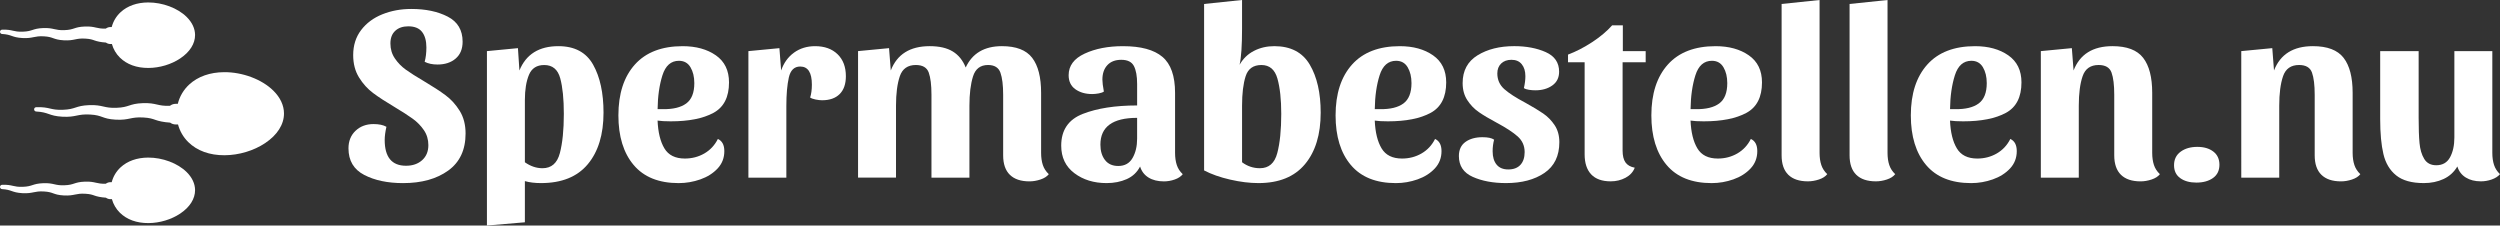
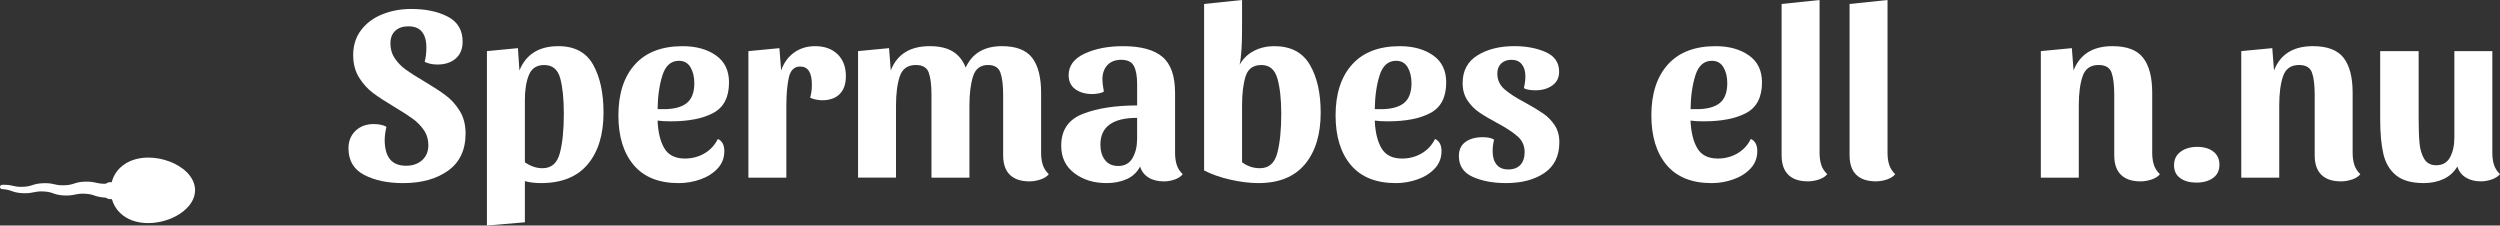
<svg xmlns="http://www.w3.org/2000/svg" version="1.1" id="Layer_1" x="0px" y="0px" width="403.105px" height="36.363px" viewBox="272.234 595.727 403.105 36.363" enable-background="new 272.234 595.727 403.105 36.363" xml:space="preserve">
  <rect x="272.234" y="595.727" width="403.105" height="36.363" fill="#333333" stroke="none" />
  <g>
    <path fill="#FFFFFF" d="M344.427,598.409c1.6,0.828,2.4,2.174,2.4,4.041c0,1.174-0.375,2.08-1.121,2.719   c-0.746,0.641-1.72,0.961-2.92,0.961c-0.826,0-1.521-0.146-2.08-0.439c0.188-0.666,0.28-1.439,0.28-2.32c0-1.064-0.233-1.9-0.7-2.5   s-1.207-0.9-2.22-0.9c-0.881,0-1.58,0.24-2.101,0.723c-0.521,0.479-0.78,1.16-0.78,2.039c0,0.908,0.239,1.715,0.722,2.42   c0.479,0.707,1.071,1.312,1.778,1.818c0.707,0.51,1.674,1.121,2.899,1.842c1.439,0.854,2.606,1.613,3.5,2.279   s1.653,1.508,2.281,2.521c0.625,1.014,0.939,2.227,0.939,3.639c0,2.641-0.934,4.635-2.801,5.98s-4.293,2.02-7.279,2.02   c-2.48,0-4.566-0.439-6.26-1.318c-1.694-0.881-2.541-2.307-2.541-4.281c0-1.172,0.381-2.119,1.141-2.84   c0.76-0.719,1.727-1.08,2.9-1.08c0.879,0,1.572,0.146,2.078,0.439c-0.187,0.828-0.279,1.535-0.279,2.121   c0,2.773,1.146,4.16,3.439,4.16c1.066,0,1.934-0.301,2.602-0.9c0.666-0.6,1-1.406,1-2.42c0-0.906-0.24-1.713-0.721-2.42   s-1.08-1.32-1.801-1.84c-0.72-0.52-1.681-1.141-2.88-1.859c-1.438-0.854-2.606-1.613-3.5-2.281c-0.896-0.666-1.653-1.506-2.28-2.52   s-0.939-2.213-0.939-3.6c0-1.574,0.427-2.92,1.281-4.041c0.853-1.119,1.992-1.965,3.42-2.539c1.426-0.574,2.979-0.861,4.658-0.861   C340.867,597.169,342.828,597.583,344.427,598.409z" />
    <path fill="#FFFFFF" d="M367.867,606.149c1.12,1.988,1.68,4.566,1.68,7.74c0,3.52-0.846,6.295-2.539,8.318   c-1.693,2.027-4.207,3.041-7.541,3.041c-0.986,0-1.854-0.105-2.6-0.318v6.639l-6.119,0.521v-28.121l5-0.479l0.239,3.602   c1.065-2.613,3.159-3.922,6.279-3.922C364.88,603.169,366.748,604.163,367.867,606.149z M357.526,607.79   c-0.438,1.055-0.659,2.406-0.659,4.061v10.039c0.905,0.641,1.854,0.961,2.84,0.961c1.439,0,2.373-0.812,2.801-2.439   c0.426-1.627,0.64-3.732,0.64-6.32c0-2.398-0.194-4.312-0.58-5.738c-0.387-1.428-1.247-2.143-2.579-2.143   C358.787,606.21,357.966,606.737,357.526,607.79z" />
    <path fill="#FFFFFF" d="M389.026,620.091c0,1.094-0.358,2.025-1.08,2.799c-0.72,0.773-1.646,1.359-2.778,1.76   c-1.135,0.4-2.301,0.602-3.5,0.602c-3.201,0-5.621-0.975-7.26-2.92c-1.642-1.945-2.462-4.613-2.462-8   c0-3.494,0.888-6.227,2.66-8.201c1.772-1.973,4.34-2.959,7.7-2.959c2.16,0,3.945,0.494,5.359,1.479   c1.412,0.988,2.119,2.441,2.119,4.361c0,2.373-0.84,4.014-2.52,4.92s-3.975,1.359-6.881,1.359c-0.906,0-1.613-0.041-2.119-0.121   c0.08,1.895,0.445,3.389,1.1,4.48c0.653,1.094,1.754,1.641,3.301,1.641c1.146,0,2.193-0.273,3.141-0.82   c0.945-0.547,1.673-1.326,2.181-2.34C388.68,618.45,389.026,619.104,389.026,620.091z M379.046,607.87   c-0.494,1.561-0.754,3.379-0.779,5.459h0.8c1.681,0.027,2.953-0.279,3.82-0.92c0.866-0.639,1.3-1.732,1.3-3.279   c0-1.014-0.207-1.865-0.62-2.561c-0.413-0.693-1.034-1.039-1.86-1.039C380.427,605.53,379.541,606.309,379.046,607.87z" />
    <path fill="#FFFFFF" d="M399.425,608.229c-0.266,1.188-0.398,2.715-0.398,4.58v11.561h-6.119v-20.4l5-0.479l0.279,3.6   c0.426-1.227,1.119-2.188,2.08-2.881c0.959-0.691,2.093-1.039,3.398-1.039c1.521,0,2.727,0.436,3.621,1.301   c0.893,0.865,1.34,2.047,1.34,3.541c0,1.252-0.334,2.213-1,2.879c-0.668,0.668-1.613,1-2.84,1c-0.295,0-0.642-0.039-1.041-0.119   c-0.398-0.08-0.693-0.188-0.879-0.32c0.186-0.586,0.278-1.281,0.278-2.08c0-1.947-0.627-2.92-1.879-2.92   C400.306,606.45,399.692,607.044,399.425,608.229z" />
    <path fill="#FFFFFF" d="M410.585,603.968l5-0.479l0.281,3.602c1.012-2.613,3.104-3.922,6.277-3.922   c1.549,0,2.787,0.287,3.723,0.861c0.932,0.574,1.625,1.434,2.08,2.58c1.064-2.293,3.012-3.441,5.84-3.441   c2.293,0,3.92,0.627,4.879,1.881c0.961,1.254,1.439,3.135,1.439,5.641v9.68c0,0.748,0.094,1.4,0.279,1.961   c0.188,0.561,0.506,1.053,0.961,1.479c-0.295,0.375-0.74,0.66-1.34,0.859c-0.602,0.201-1.195,0.301-1.781,0.301   c-1.387,0-2.438-0.354-3.158-1.061c-0.721-0.705-1.08-1.752-1.08-3.139v-9.762c0-1.547-0.146-2.732-0.439-3.561   c-0.295-0.826-0.961-1.24-2-1.24c-1.227,0-2.035,0.613-2.42,1.84c-0.387,1.229-0.58,2.803-0.58,4.723v11.6h-6.121V611.01   c0-1.574-0.146-2.768-0.439-3.58s-0.986-1.221-2.08-1.221c-1.307,0-2.166,0.6-2.58,1.801c-0.412,1.199-0.619,2.785-0.619,4.76v11.6   h-6.119v-20.402H410.585z" />
    <path fill="#FFFFFF" d="M453.906,624.61c-0.959,0.426-2.039,0.639-3.24,0.639c-2.053,0-3.787-0.533-5.199-1.6   c-1.414-1.066-2.121-2.545-2.121-4.439c0-2.506,1.16-4.213,3.48-5.119c2.318-0.906,5.24-1.361,8.76-1.361v-3.479   c0-1.254-0.174-2.213-0.52-2.881c-0.348-0.666-1.027-1-2.039-1c-0.961,0-1.707,0.287-2.24,0.859   c-0.535,0.574-0.801,1.354-0.801,2.342c0,0.426,0.08,1.066,0.238,1.92c-0.188,0.133-0.467,0.232-0.84,0.299   s-0.721,0.102-1.039,0.102c-1.094,0-2-0.262-2.721-0.779c-0.721-0.521-1.08-1.273-1.08-2.26c0-1.521,0.859-2.682,2.58-3.48   c1.721-0.801,3.779-1.201,6.18-1.201c2.881,0,5,0.574,6.359,1.721c1.361,1.146,2.041,3.08,2.041,5.801v9.68   c0,0.748,0.094,1.4,0.279,1.961s0.506,1.053,0.961,1.479c-0.295,0.375-0.729,0.66-1.301,0.859c-0.574,0.201-1.154,0.301-1.74,0.301   c-0.986,0-1.812-0.207-2.479-0.619c-0.668-0.414-1.121-1.008-1.359-1.779C455.585,623.503,454.867,624.184,453.906,624.61z    M454.845,621.21c0.494-0.854,0.74-1.893,0.74-3.119v-3.361c-3.947,0-5.92,1.439-5.92,4.32c0,1.014,0.246,1.84,0.74,2.48   c0.494,0.639,1.207,0.959,2.141,0.959C453.585,622.489,454.353,622.063,454.845,621.21z" />
    <path fill="#FFFFFF" d="M472.505,600.37c0,2.721-0.133,4.654-0.398,5.799c0.559-0.984,1.332-1.732,2.318-2.238   c0.986-0.508,2.08-0.762,3.279-0.762c2.641,0,4.547,0.994,5.721,2.98s1.76,4.566,1.76,7.74c0,3.52-0.846,6.295-2.539,8.318   c-1.693,2.027-4.193,3.041-7.5,3.041c-1.414,0-2.934-0.188-4.561-0.561s-3.027-0.867-4.199-1.48v-26.84l6.119-0.641V600.37z    M475.386,622.85c1.439,0,2.373-0.814,2.799-2.441c0.428-1.625,0.641-3.732,0.641-6.318c0-2.348-0.207-4.246-0.619-5.701   c-0.414-1.453-1.273-2.18-2.58-2.18s-2.154,0.6-2.541,1.801c-0.387,1.199-0.58,2.785-0.58,4.76v9.119   C473.359,622.53,474.318,622.85,475.386,622.85z" />
    <path fill="#FFFFFF" d="M504.666,620.091c0,1.094-0.359,2.025-1.08,2.799s-1.646,1.359-2.779,1.76   c-1.135,0.4-2.301,0.602-3.5,0.602c-3.199,0-5.621-0.975-7.26-2.92c-1.641-1.945-2.461-4.613-2.461-8   c0-3.494,0.887-6.227,2.66-8.201c1.771-1.973,4.34-2.959,7.699-2.959c2.16,0,3.945,0.494,5.359,1.479   c1.412,0.988,2.119,2.441,2.119,4.361c0,2.373-0.84,4.014-2.52,4.92s-3.975,1.359-6.879,1.359c-0.908,0-1.615-0.041-2.121-0.121   c0.08,1.895,0.445,3.389,1.1,4.48c0.654,1.094,1.754,1.641,3.301,1.641c1.146,0,2.193-0.273,3.141-0.82   c0.945-0.547,1.674-1.326,2.182-2.34C504.318,618.45,504.666,619.104,504.666,620.091z M494.685,607.87   c-0.492,1.561-0.754,3.379-0.779,5.459h0.801c1.68,0.027,2.953-0.279,3.82-0.92c0.865-0.639,1.299-1.732,1.299-3.279   c0-1.014-0.207-1.865-0.619-2.561c-0.414-0.693-1.035-1.039-1.861-1.039C496.066,605.53,495.179,606.309,494.685,607.87z" />
    <path fill="#FFFFFF" d="M514.285,605.968c-0.414,0.4-0.619,0.936-0.619,1.602c0,1.014,0.373,1.854,1.119,2.521   c0.746,0.666,1.881,1.398,3.398,2.199c1.201,0.666,2.16,1.246,2.881,1.74s1.334,1.119,1.842,1.879c0.506,0.76,0.76,1.674,0.76,2.74   c0,2.215-0.801,3.867-2.4,4.961c-1.6,1.092-3.668,1.639-6.199,1.639c-2.08,0-3.867-0.332-5.361-1   c-1.492-0.666-2.238-1.785-2.238-3.359c0-1.014,0.354-1.771,1.061-2.279c0.707-0.506,1.619-0.76,2.738-0.76   c0.881,0,1.508,0.133,1.881,0.398c-0.158,0.588-0.238,1.215-0.238,1.881c0,0.906,0.213,1.619,0.639,2.141   c0.426,0.52,1.053,0.779,1.881,0.779c0.854,0,1.506-0.246,1.959-0.74c0.453-0.492,0.682-1.18,0.682-2.061   c0-1.012-0.375-1.852-1.121-2.52c-0.746-0.666-1.867-1.4-3.359-2.199c-1.199-0.641-2.166-1.213-2.898-1.721   c-0.734-0.506-1.355-1.146-1.859-1.92c-0.508-0.773-0.762-1.693-0.762-2.762c0-2,0.801-3.49,2.4-4.479   c1.6-0.986,3.572-1.48,5.92-1.48c1.945,0,3.641,0.32,5.08,0.961s2.158,1.693,2.158,3.16c0,0.959-0.365,1.699-1.1,2.221   c-0.732,0.52-1.646,0.779-2.74,0.779c-0.318,0-0.66-0.025-1.02-0.08c-0.359-0.053-0.635-0.146-0.82-0.279   c0.16-0.693,0.24-1.334,0.24-1.92c0-0.801-0.193-1.439-0.58-1.92s-0.939-0.721-1.66-0.721   C515.251,605.37,514.699,605.569,514.285,605.968z" />
-     <path fill="#FFFFFF" d="M525.064,605.77v-1.24c1.279-0.48,2.572-1.146,3.881-2c1.307-0.855,2.387-1.76,3.238-2.721h1.721v4.158   h3.682v1.803h-3.721v14.238c0,0.826,0.152,1.459,0.459,1.9c0.307,0.439,0.807,0.729,1.5,0.859c-0.268,0.693-0.76,1.232-1.479,1.619   c-0.721,0.387-1.521,0.58-2.4,0.58c-1.387,0-2.434-0.373-3.141-1.119s-1.061-1.826-1.061-3.24v-14.84h-2.68V605.77z" />
    <path fill="#FFFFFF" d="M555.583,620.091c0,1.094-0.359,2.025-1.08,2.799c-0.719,0.773-1.646,1.359-2.779,1.76   c-1.135,0.4-2.301,0.602-3.5,0.602c-3.199,0-5.621-0.975-7.26-2.92c-1.641-1.945-2.461-4.613-2.461-8   c0-3.494,0.887-6.227,2.66-8.201c1.771-1.973,4.34-2.959,7.701-2.959c2.158,0,3.943,0.494,5.357,1.479   c1.414,0.988,2.121,2.441,2.121,4.361c0,2.373-0.84,4.014-2.521,4.92c-1.68,0.906-3.973,1.359-6.879,1.359   c-0.908,0-1.613-0.041-2.121-0.121c0.08,1.895,0.447,3.389,1.102,4.48c0.652,1.094,1.752,1.641,3.299,1.641   c1.146,0,2.193-0.273,3.143-0.82c0.943-0.547,1.672-1.326,2.18-2.34C555.238,618.45,555.583,619.104,555.583,620.091z    M545.603,607.87c-0.492,1.561-0.752,3.379-0.779,5.459h0.801c1.68,0.027,2.953-0.279,3.82-0.92   c0.865-0.639,1.299-1.732,1.299-3.279c0-1.014-0.207-1.865-0.619-2.561c-0.414-0.693-1.033-1.039-1.859-1.039   C546.984,605.53,546.097,606.309,545.603,607.87z" />
    <path fill="#FFFFFF" d="M565.625,595.729v24.641c0,0.746,0.092,1.4,0.279,1.959c0.186,0.561,0.506,1.055,0.959,1.48   c-0.293,0.375-0.738,0.658-1.342,0.859c-0.6,0.199-1.191,0.299-1.777,0.299c-1.389,0-2.439-0.354-3.16-1.059   c-0.721-0.707-1.08-1.754-1.08-3.141v-24.4L565.625,595.729z" />
    <path fill="#FFFFFF" d="M576.583,595.729v24.641c0,0.746,0.092,1.4,0.279,1.959c0.186,0.561,0.506,1.055,0.959,1.48   c-0.293,0.375-0.738,0.658-1.34,0.859c-0.6,0.199-1.193,0.299-1.779,0.299c-1.389,0-2.439-0.354-3.16-1.059   c-0.721-0.707-1.08-1.754-1.08-3.141v-24.4L576.583,595.729z" />
-     <path fill="#FFFFFF" d="M597.421,620.091c0,1.094-0.359,2.025-1.08,2.799c-0.719,0.773-1.646,1.359-2.779,1.76   c-1.135,0.4-2.301,0.602-3.5,0.602c-3.199,0-5.619-0.975-7.26-2.92s-2.461-4.613-2.461-8c0-3.494,0.887-6.227,2.66-8.201   c1.771-1.973,4.34-2.959,7.699-2.959c2.16,0,3.945,0.494,5.359,1.479c1.414,0.988,2.121,2.441,2.121,4.361   c0,2.373-0.84,4.014-2.521,4.92c-1.68,0.906-3.975,1.359-6.879,1.359c-0.906,0-1.613-0.041-2.121-0.121   c0.08,1.895,0.445,3.389,1.102,4.48c0.652,1.094,1.752,1.641,3.299,1.641c1.146,0,2.193-0.273,3.141-0.82   c0.945-0.547,1.674-1.326,2.182-2.34C597.076,618.45,597.421,619.104,597.421,620.091z M587.441,607.87   c-0.492,1.561-0.754,3.379-0.779,5.459h0.801c1.68,0.027,2.953-0.279,3.818-0.92c0.865-0.639,1.301-1.732,1.301-3.279   c0-1.014-0.207-1.865-0.619-2.561c-0.414-0.693-1.035-1.039-1.861-1.039C588.822,605.53,587.935,606.309,587.441,607.87z" />
    <path fill="#FFFFFF" d="M601.302,603.968l5-0.479l0.279,3.602c1.014-2.613,3.105-3.922,6.279-3.922c2.32,0,3.967,0.627,4.939,1.881   c0.975,1.254,1.461,3.135,1.461,5.641v9.68c0,0.748,0.094,1.4,0.279,1.961s0.506,1.053,0.961,1.479   c-0.295,0.375-0.74,0.66-1.342,0.859c-0.6,0.201-1.193,0.301-1.779,0.301c-1.387,0-2.439-0.354-3.16-1.061   c-0.719-0.705-1.08-1.752-1.08-3.139v-9.762c0-1.572-0.145-2.768-0.439-3.58c-0.293-0.812-0.986-1.221-2.08-1.221   c-1.307,0-2.166,0.602-2.578,1.801c-0.414,1.199-0.621,2.787-0.621,4.762v11.6h-6.119V603.968L601.302,603.968z" />
    <path fill="#FFFFFF" d="M629.121,620.169c0.654,0.508,0.979,1.215,0.979,2.121c0,0.934-0.346,1.646-1.039,2.141   c-0.693,0.492-1.588,0.738-2.68,0.738c-1.066,0-1.934-0.238-2.6-0.719c-0.668-0.48-1-1.174-1-2.08c0-0.934,0.352-1.66,1.059-2.18   c0.707-0.521,1.607-0.781,2.701-0.781C627.607,619.409,628.466,619.663,629.121,620.169z" />
    <path fill="#FFFFFF" d="M633.621,603.968l5-0.479l0.279,3.602c1.014-2.613,3.105-3.922,6.279-3.922c2.32,0,3.967,0.627,4.941,1.881   c0.973,1.254,1.459,3.135,1.459,5.641v9.68c0,0.748,0.094,1.4,0.281,1.961c0.186,0.561,0.506,1.053,0.959,1.479   c-0.293,0.375-0.74,0.66-1.34,0.859c-0.602,0.201-1.193,0.301-1.779,0.301c-1.387,0-2.441-0.354-3.16-1.061   c-0.721-0.705-1.08-1.752-1.08-3.139v-9.762c0-1.572-0.146-2.768-0.439-3.58c-0.295-0.812-0.986-1.221-2.08-1.221   c-1.309,0-2.166,0.602-2.58,1.801s-0.619,2.787-0.619,4.762v11.6h-6.121V603.968L633.621,603.968z" />
    <path fill="#FFFFFF" d="M674.101,620.37c0,0.746,0.094,1.4,0.279,1.959c0.186,0.561,0.506,1.055,0.959,1.48   c-0.318,0.375-0.766,0.658-1.34,0.859c-0.572,0.199-1.152,0.299-1.738,0.299c-0.961,0-1.773-0.205-2.439-0.617   c-0.668-0.414-1.121-1.008-1.361-1.781c-0.533,0.908-1.273,1.58-2.219,2.021c-0.947,0.439-2.008,0.658-3.182,0.658   c-1.945,0-3.434-0.412-4.459-1.238c-1.027-0.826-1.715-1.975-2.061-3.439c-0.348-1.467-0.521-3.348-0.521-5.641v-10.961h6.201   v10.76c0,1.682,0.045,3.033,0.141,4.061c0.092,1.027,0.346,1.881,0.76,2.562c0.412,0.68,1.061,1.02,1.939,1.02   c1.014,0,1.754-0.426,2.221-1.279c0.465-0.854,0.699-1.922,0.699-3.201v-13.92h6.119v16.398H674.101z" />
  </g>
  <g>
-     <path fill="#FFFFFF" d="M316.309,610.344c-1.85-1.828-4.965-2.998-7.938-2.98c-2.28,0.014-4.224,0.701-5.62,1.984   c-0.921,0.848-1.552,1.922-1.848,3.119l-0.355,0.002c-0.345,0.002-0.661,0.123-0.913,0.32c-1.015,0.035-1.536-0.082-2.086-0.207   c-0.576-0.131-1.171-0.266-2.296-0.223c-1.129,0.041-1.678,0.219-2.209,0.393c-0.508,0.164-0.988,0.32-2.021,0.357   c-1.034,0.039-1.56-0.08-2.117-0.207c-0.575-0.131-1.171-0.264-2.295-0.223c-1.129,0.043-1.678,0.221-2.209,0.393   c-0.508,0.164-0.988,0.32-2.021,0.357c-1.034,0.039-1.535-0.078-2.065-0.199c-0.552-0.127-1.12-0.258-2.247-0.217   c-0.185,0.006-0.333,0.158-0.334,0.344c-0.001,0.098,0.039,0.188,0.104,0.25c0.058,0.059,0.137,0.096,0.225,0.1   c1.024,0.057,1.508,0.225,2.02,0.4c0.531,0.186,1.084,0.377,2.207,0.439c1.118,0.061,1.729-0.062,2.32-0.184   c0.574-0.115,1.115-0.225,2.144-0.168c1.023,0.057,1.481,0.221,1.966,0.393c0.509,0.184,1.037,0.371,2.16,0.434   c1.118,0.061,1.729-0.062,2.32-0.184c0.573-0.115,1.114-0.225,2.143-0.166c1.024,0.055,1.482,0.219,1.966,0.391   c0.495,0.178,1.286,0.373,2.364,0.439c0.25,0.186,0.561,0.297,0.895,0.295l0.371-0.004c0.289,1.076,0.849,2.051,1.645,2.838   c1.424,1.408,3.452,2.143,5.867,2.129c2.312-0.014,4.693-0.727,6.535-1.955c1.972-1.316,3.051-3.021,3.04-4.799   C318.019,612.714,317.425,611.448,316.309,610.344z" />
-     <path fill="#FFFFFF" d="M284.339,602.083c0.44-0.09,0.857-0.176,1.647-0.131c0.783,0.043,1.134,0.168,1.504,0.301   c0.39,0.139,0.976,0.281,1.821,0.336c0.212,0.154,0.469,0.238,0.737,0.238l0.229-0.002c0.232,0.826,0.667,1.574,1.281,2.182   c1.122,1.109,2.717,1.688,4.613,1.676c1.812-0.01,3.677-0.568,5.119-1.533c1.554-1.037,2.405-2.383,2.397-3.791   c-0.006-1.025-0.477-2.027-1.357-2.9c-1.45-1.434-3.894-2.35-6.222-2.336c-1.79,0.01-3.318,0.551-4.417,1.561   c-0.713,0.656-1.204,1.482-1.444,2.402l-0.215,0.002c-0.276,0.002-0.531,0.096-0.737,0.252c-0.762,0.021-1.158-0.066-1.576-0.162   c-0.452-0.102-0.92-0.207-1.804-0.174c-0.888,0.031-1.318,0.172-1.737,0.309c-0.389,0.125-0.757,0.244-1.548,0.273   c-0.794,0.029-1.197-0.062-1.625-0.158c-0.452-0.102-0.919-0.207-1.804-0.176c-0.887,0.033-1.319,0.174-1.736,0.309   c-0.39,0.125-0.757,0.246-1.548,0.273c-0.794,0.029-1.178-0.059-1.585-0.152c-0.434-0.1-0.881-0.203-1.766-0.17   c-0.187,0.006-0.333,0.158-0.334,0.344c-0.001,0.098,0.038,0.186,0.104,0.25c0.057,0.059,0.136,0.096,0.223,0.1   c0.787,0.043,1.156,0.172,1.549,0.307c0.42,0.146,0.853,0.297,1.736,0.346c0.878,0.049,1.358-0.049,1.821-0.143   c0.44-0.09,0.857-0.174,1.647-0.131c0.783,0.045,1.133,0.17,1.504,0.303c0.401,0.141,0.815,0.289,1.699,0.338   C283.396,602.274,283.876,602.177,284.339,602.083L284.339,602.083z M282.556,601.53" />
    <path fill="#FFFFFF" d="M284.339,627.096c0.44-0.09,0.857-0.174,1.647-0.129c0.783,0.043,1.134,0.168,1.504,0.301   c0.39,0.139,0.976,0.279,1.821,0.334c0.212,0.156,0.469,0.24,0.737,0.238h0.229c0.232,0.824,0.667,1.574,1.281,2.182   c1.122,1.107,2.717,1.688,4.613,1.676c1.812-0.01,3.677-0.57,5.119-1.533c1.554-1.037,2.405-2.385,2.397-3.793   c-0.006-1.025-0.477-2.027-1.357-2.898c-1.45-1.434-3.894-2.352-6.222-2.338c-1.79,0.012-3.318,0.551-4.417,1.561   c-0.713,0.656-1.204,1.484-1.444,2.404l-0.215,0.002c-0.276,0-0.531,0.094-0.737,0.25c-0.762,0.023-1.158-0.066-1.576-0.16   c-0.452-0.102-0.92-0.209-1.804-0.176c-0.888,0.033-1.318,0.172-1.737,0.309c-0.389,0.127-0.757,0.246-1.548,0.273   c-0.794,0.031-1.197-0.061-1.625-0.158c-0.452-0.102-0.919-0.207-1.804-0.174c-0.887,0.033-1.319,0.172-1.736,0.307   c-0.39,0.127-0.757,0.246-1.548,0.275c-0.794,0.029-1.178-0.059-1.585-0.152c-0.434-0.1-0.881-0.203-1.766-0.172   c-0.187,0.008-0.333,0.16-0.334,0.346c-0.001,0.096,0.038,0.186,0.104,0.248c0.057,0.059,0.136,0.096,0.223,0.1   c0.787,0.045,1.156,0.172,1.549,0.309c0.42,0.145,0.853,0.295,1.736,0.346c0.878,0.047,1.358-0.051,1.821-0.145   c0.44-0.09,0.857-0.174,1.647-0.129c0.783,0.043,1.133,0.168,1.504,0.301c0.401,0.145,0.815,0.291,1.699,0.34   C283.396,627.288,283.876,627.19,284.339,627.096L284.339,627.096z M282.556,626.546" />
  </g>
</svg>